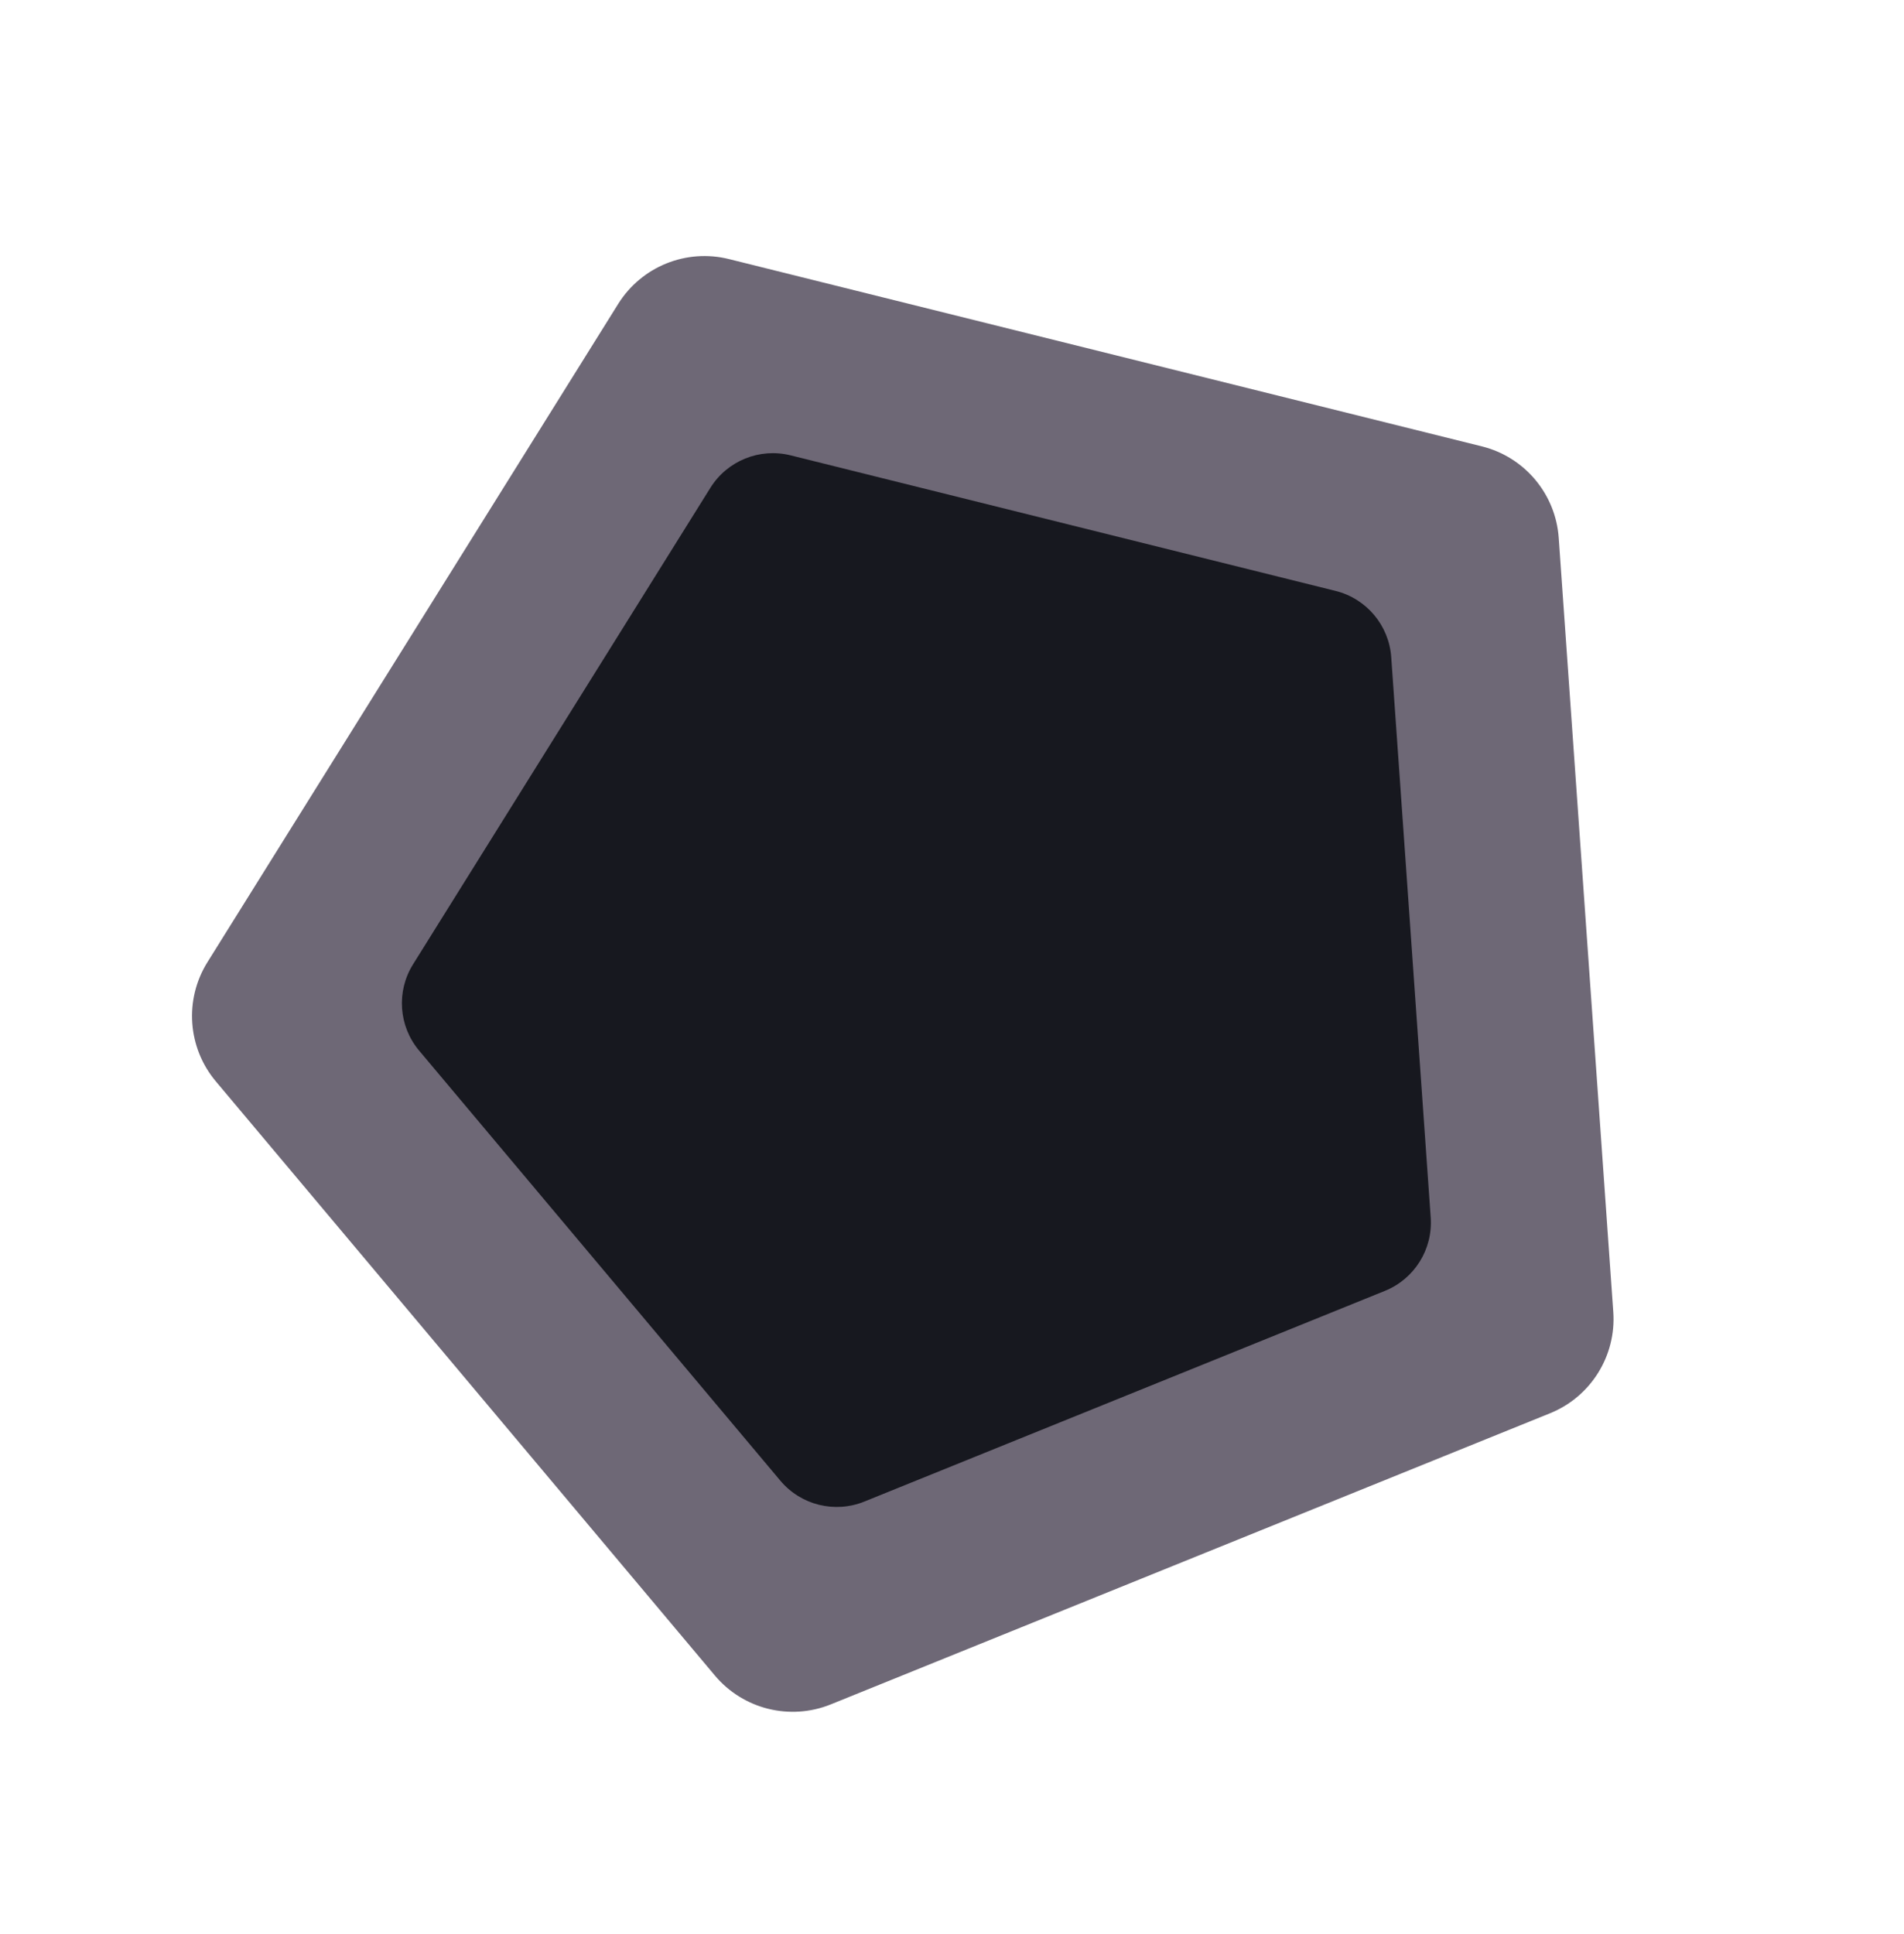
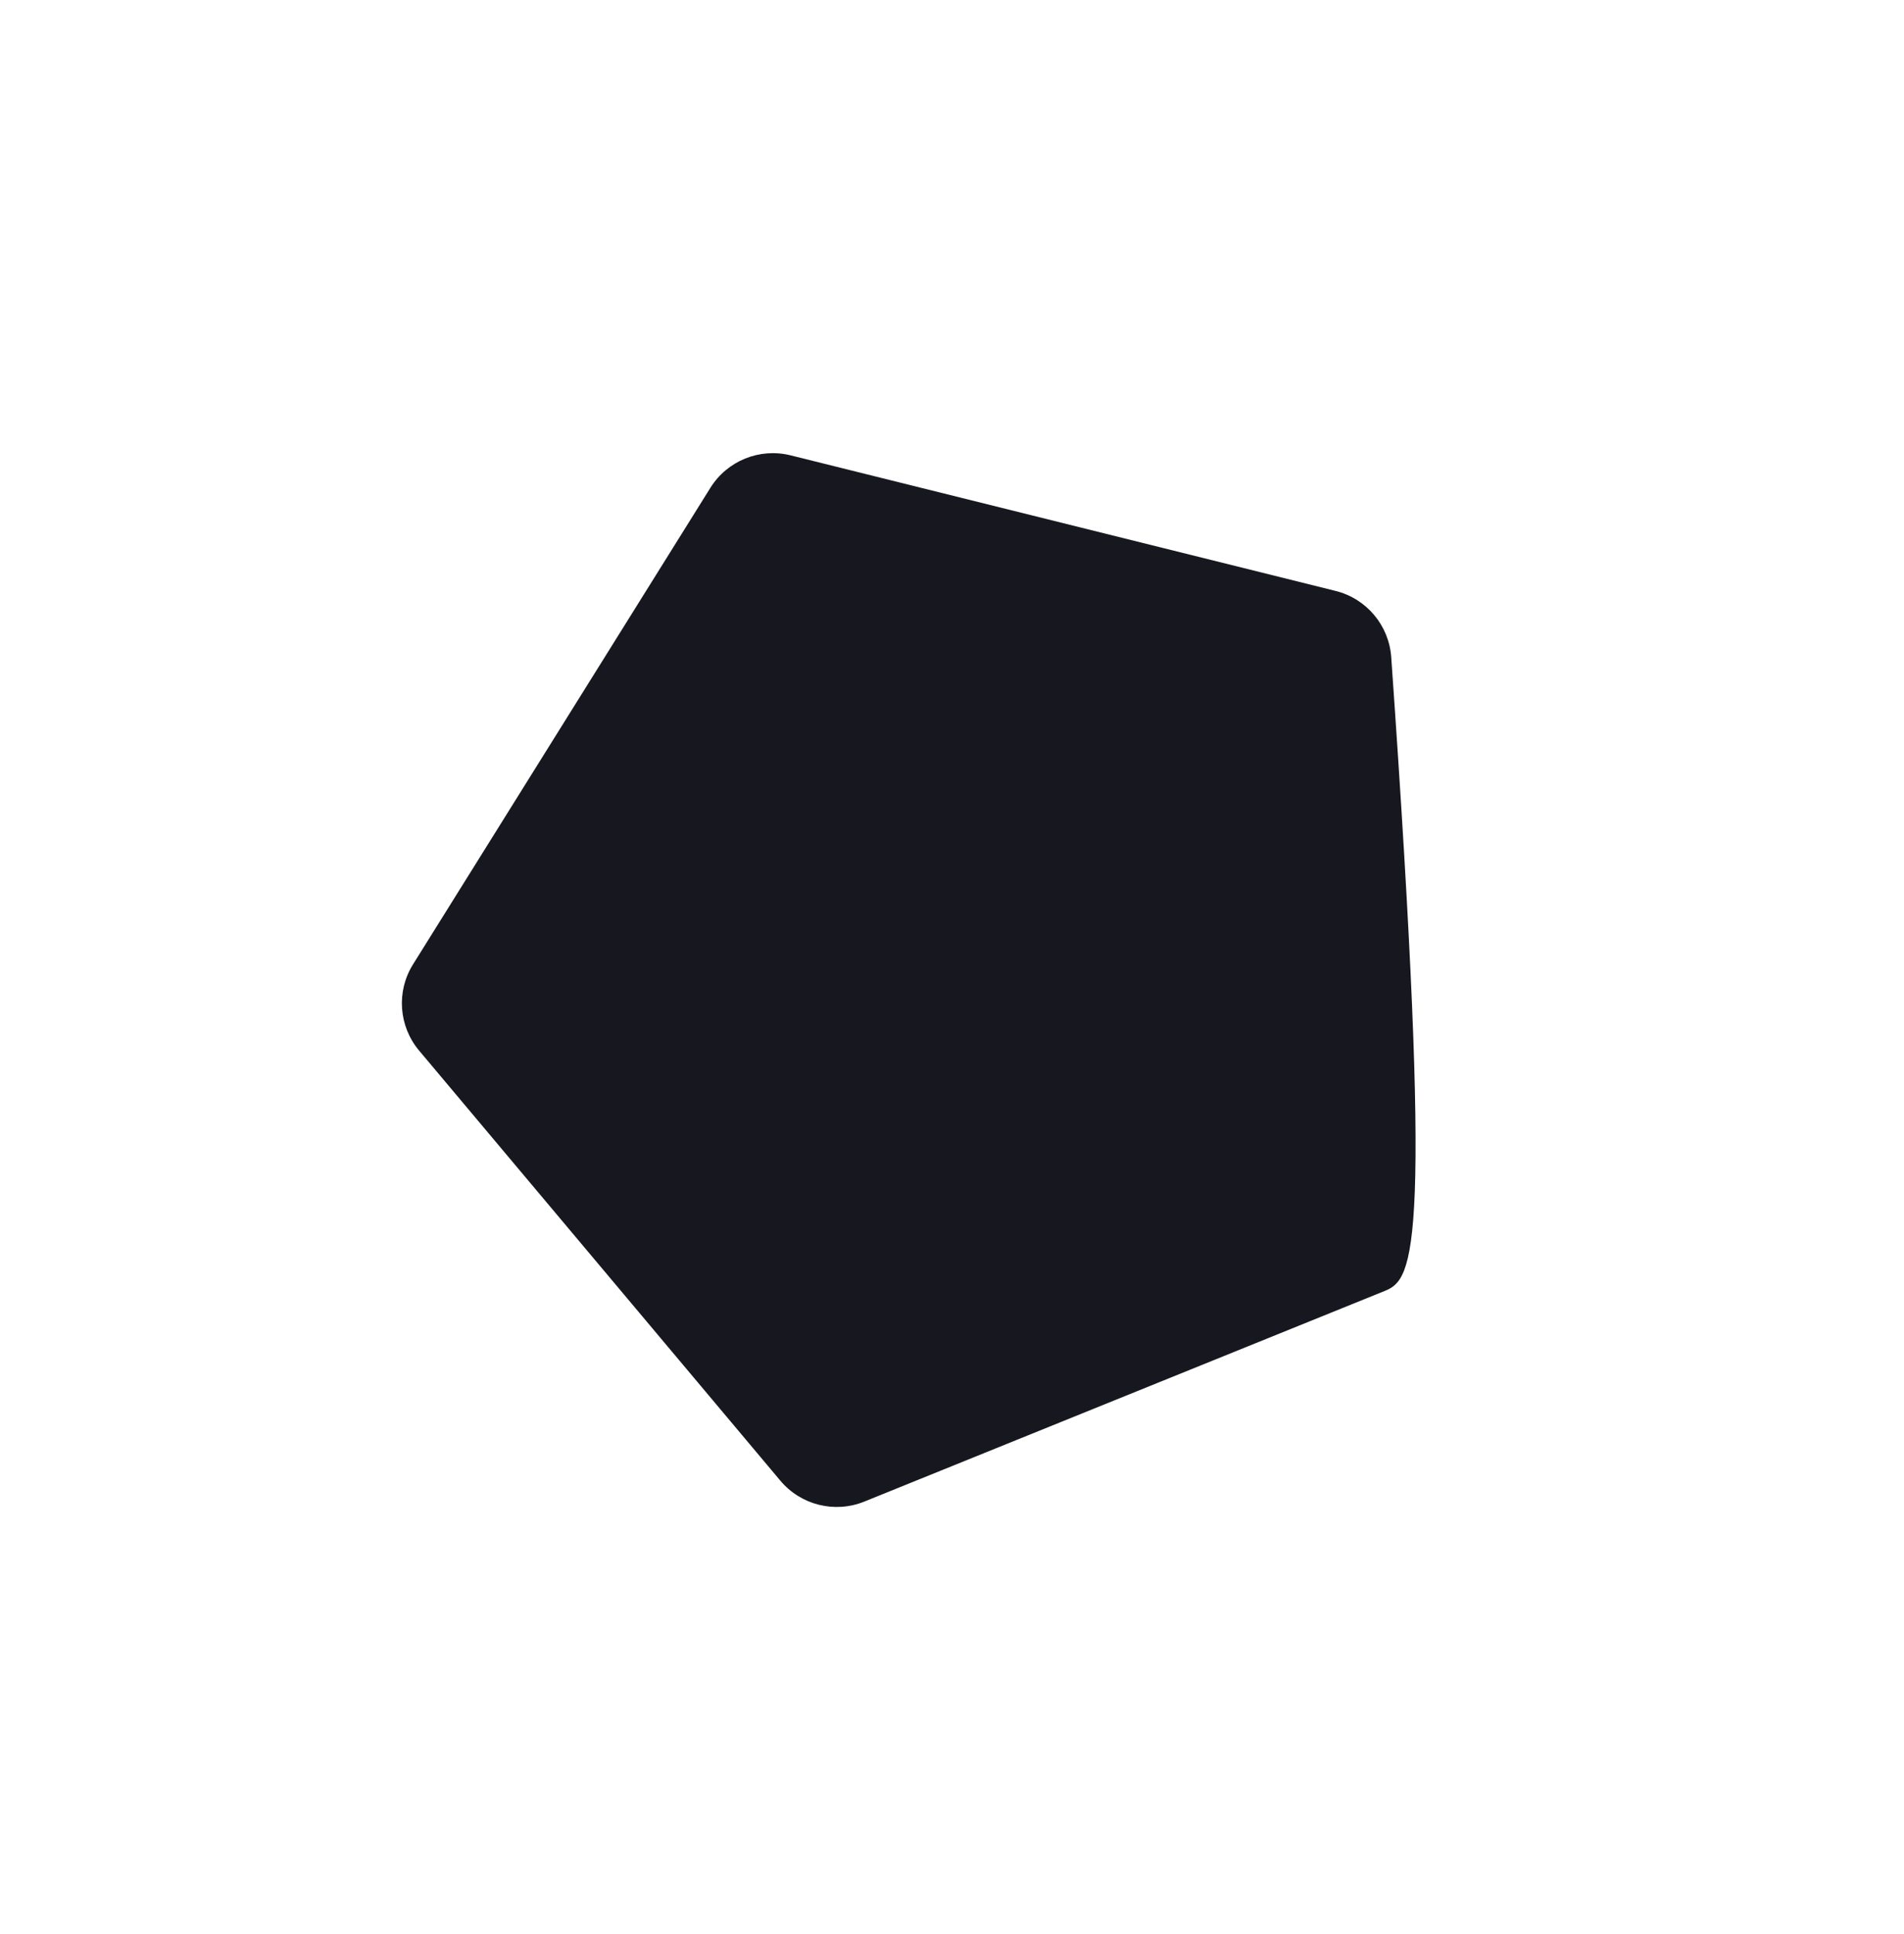
<svg xmlns="http://www.w3.org/2000/svg" width="64" height="65" viewBox="0 0 64 65" fill="none">
-   <path d="M27.927 57.281C26.555 57.836 24.982 57.445 24.03 56.312L7.255 36.343C6.303 35.21 6.189 33.593 6.973 32.337L20.78 10.213C21.564 8.958 23.067 8.349 24.503 8.707L49.811 15.002C51.247 15.359 52.29 16.6 52.394 18.076L54.228 44.091C54.332 45.567 53.473 46.943 52.101 47.498L27.927 57.281Z" fill="#6E6876" />
-   <path d="M29.052 50.466C28.059 50.868 26.92 50.584 26.231 49.764L14.088 35.309C13.399 34.489 13.316 33.318 13.884 32.409L23.879 16.394C24.446 15.485 25.534 15.045 26.573 15.303L44.894 19.86C45.933 20.119 46.688 21.017 46.764 22.086L48.091 40.918C48.166 41.987 47.545 42.982 46.552 43.384L29.052 50.466Z" fill="#17181F" />
+   <path d="M29.052 50.466C28.059 50.868 26.92 50.584 26.231 49.764L14.088 35.309C13.399 34.489 13.316 33.318 13.884 32.409L23.879 16.394C24.446 15.485 25.534 15.045 26.573 15.303L44.894 19.86C45.933 20.119 46.688 21.017 46.764 22.086C48.166 41.987 47.545 42.982 46.552 43.384L29.052 50.466Z" fill="#17181F" />
</svg>